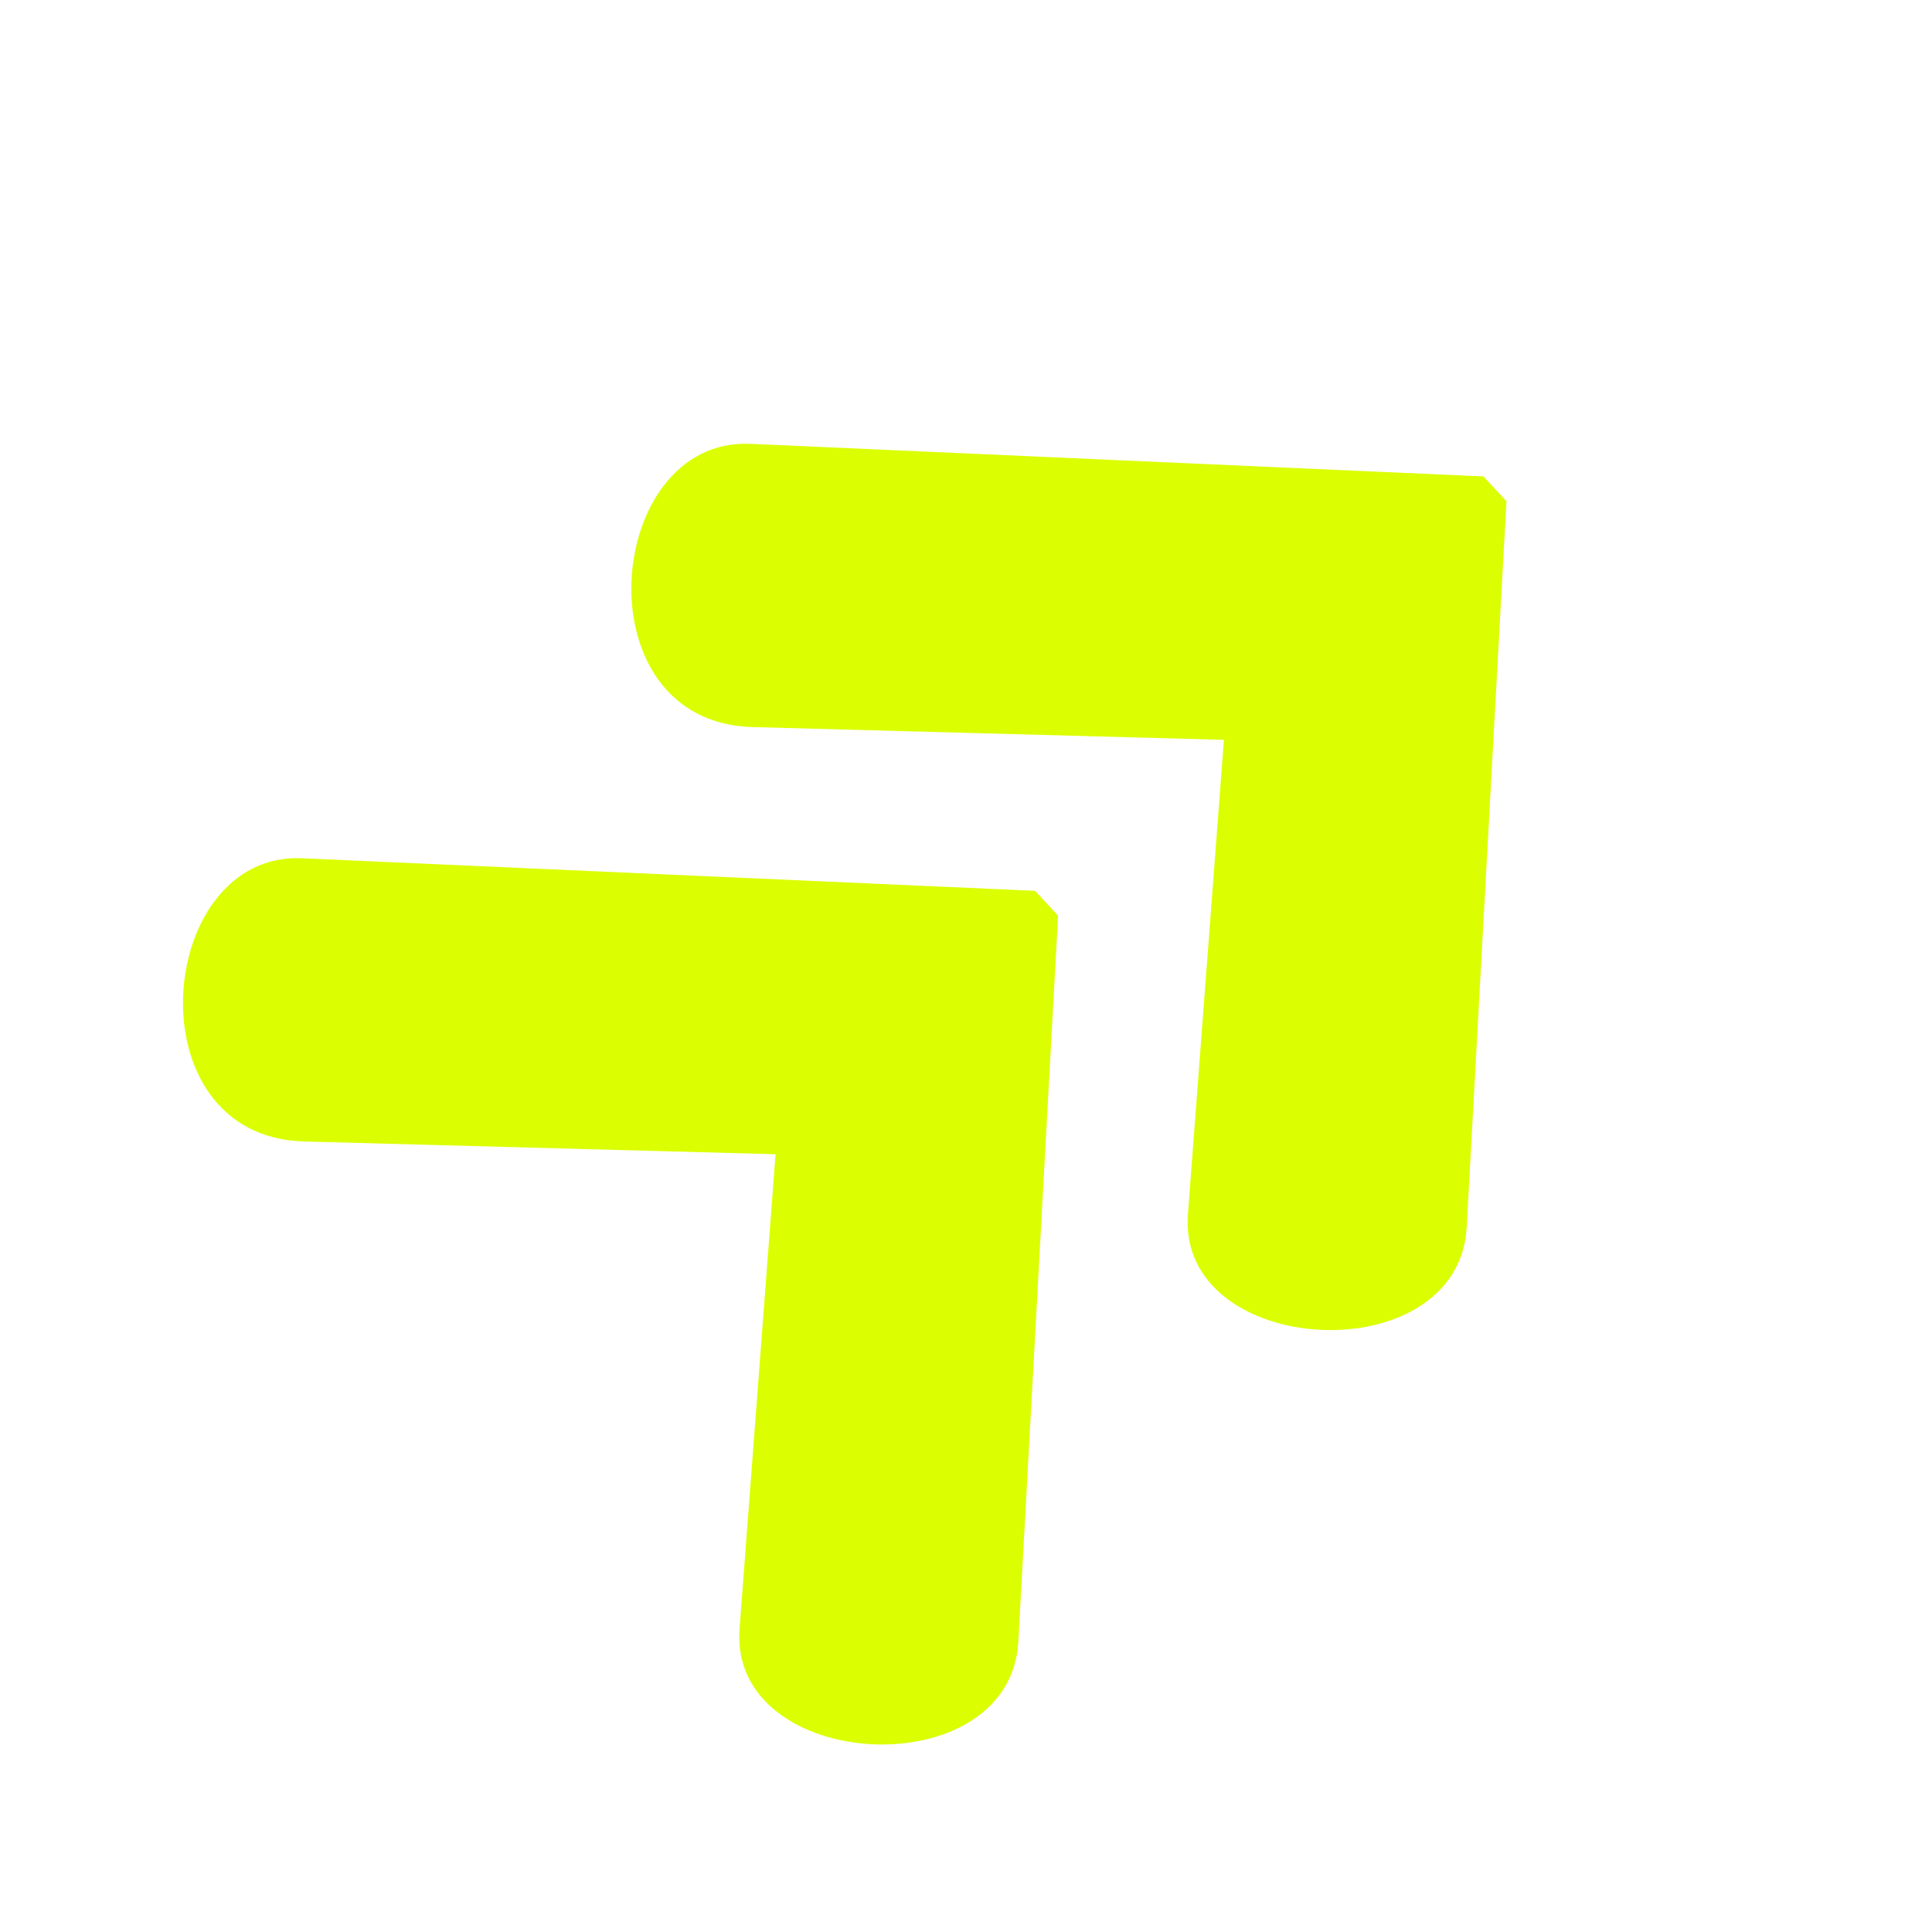
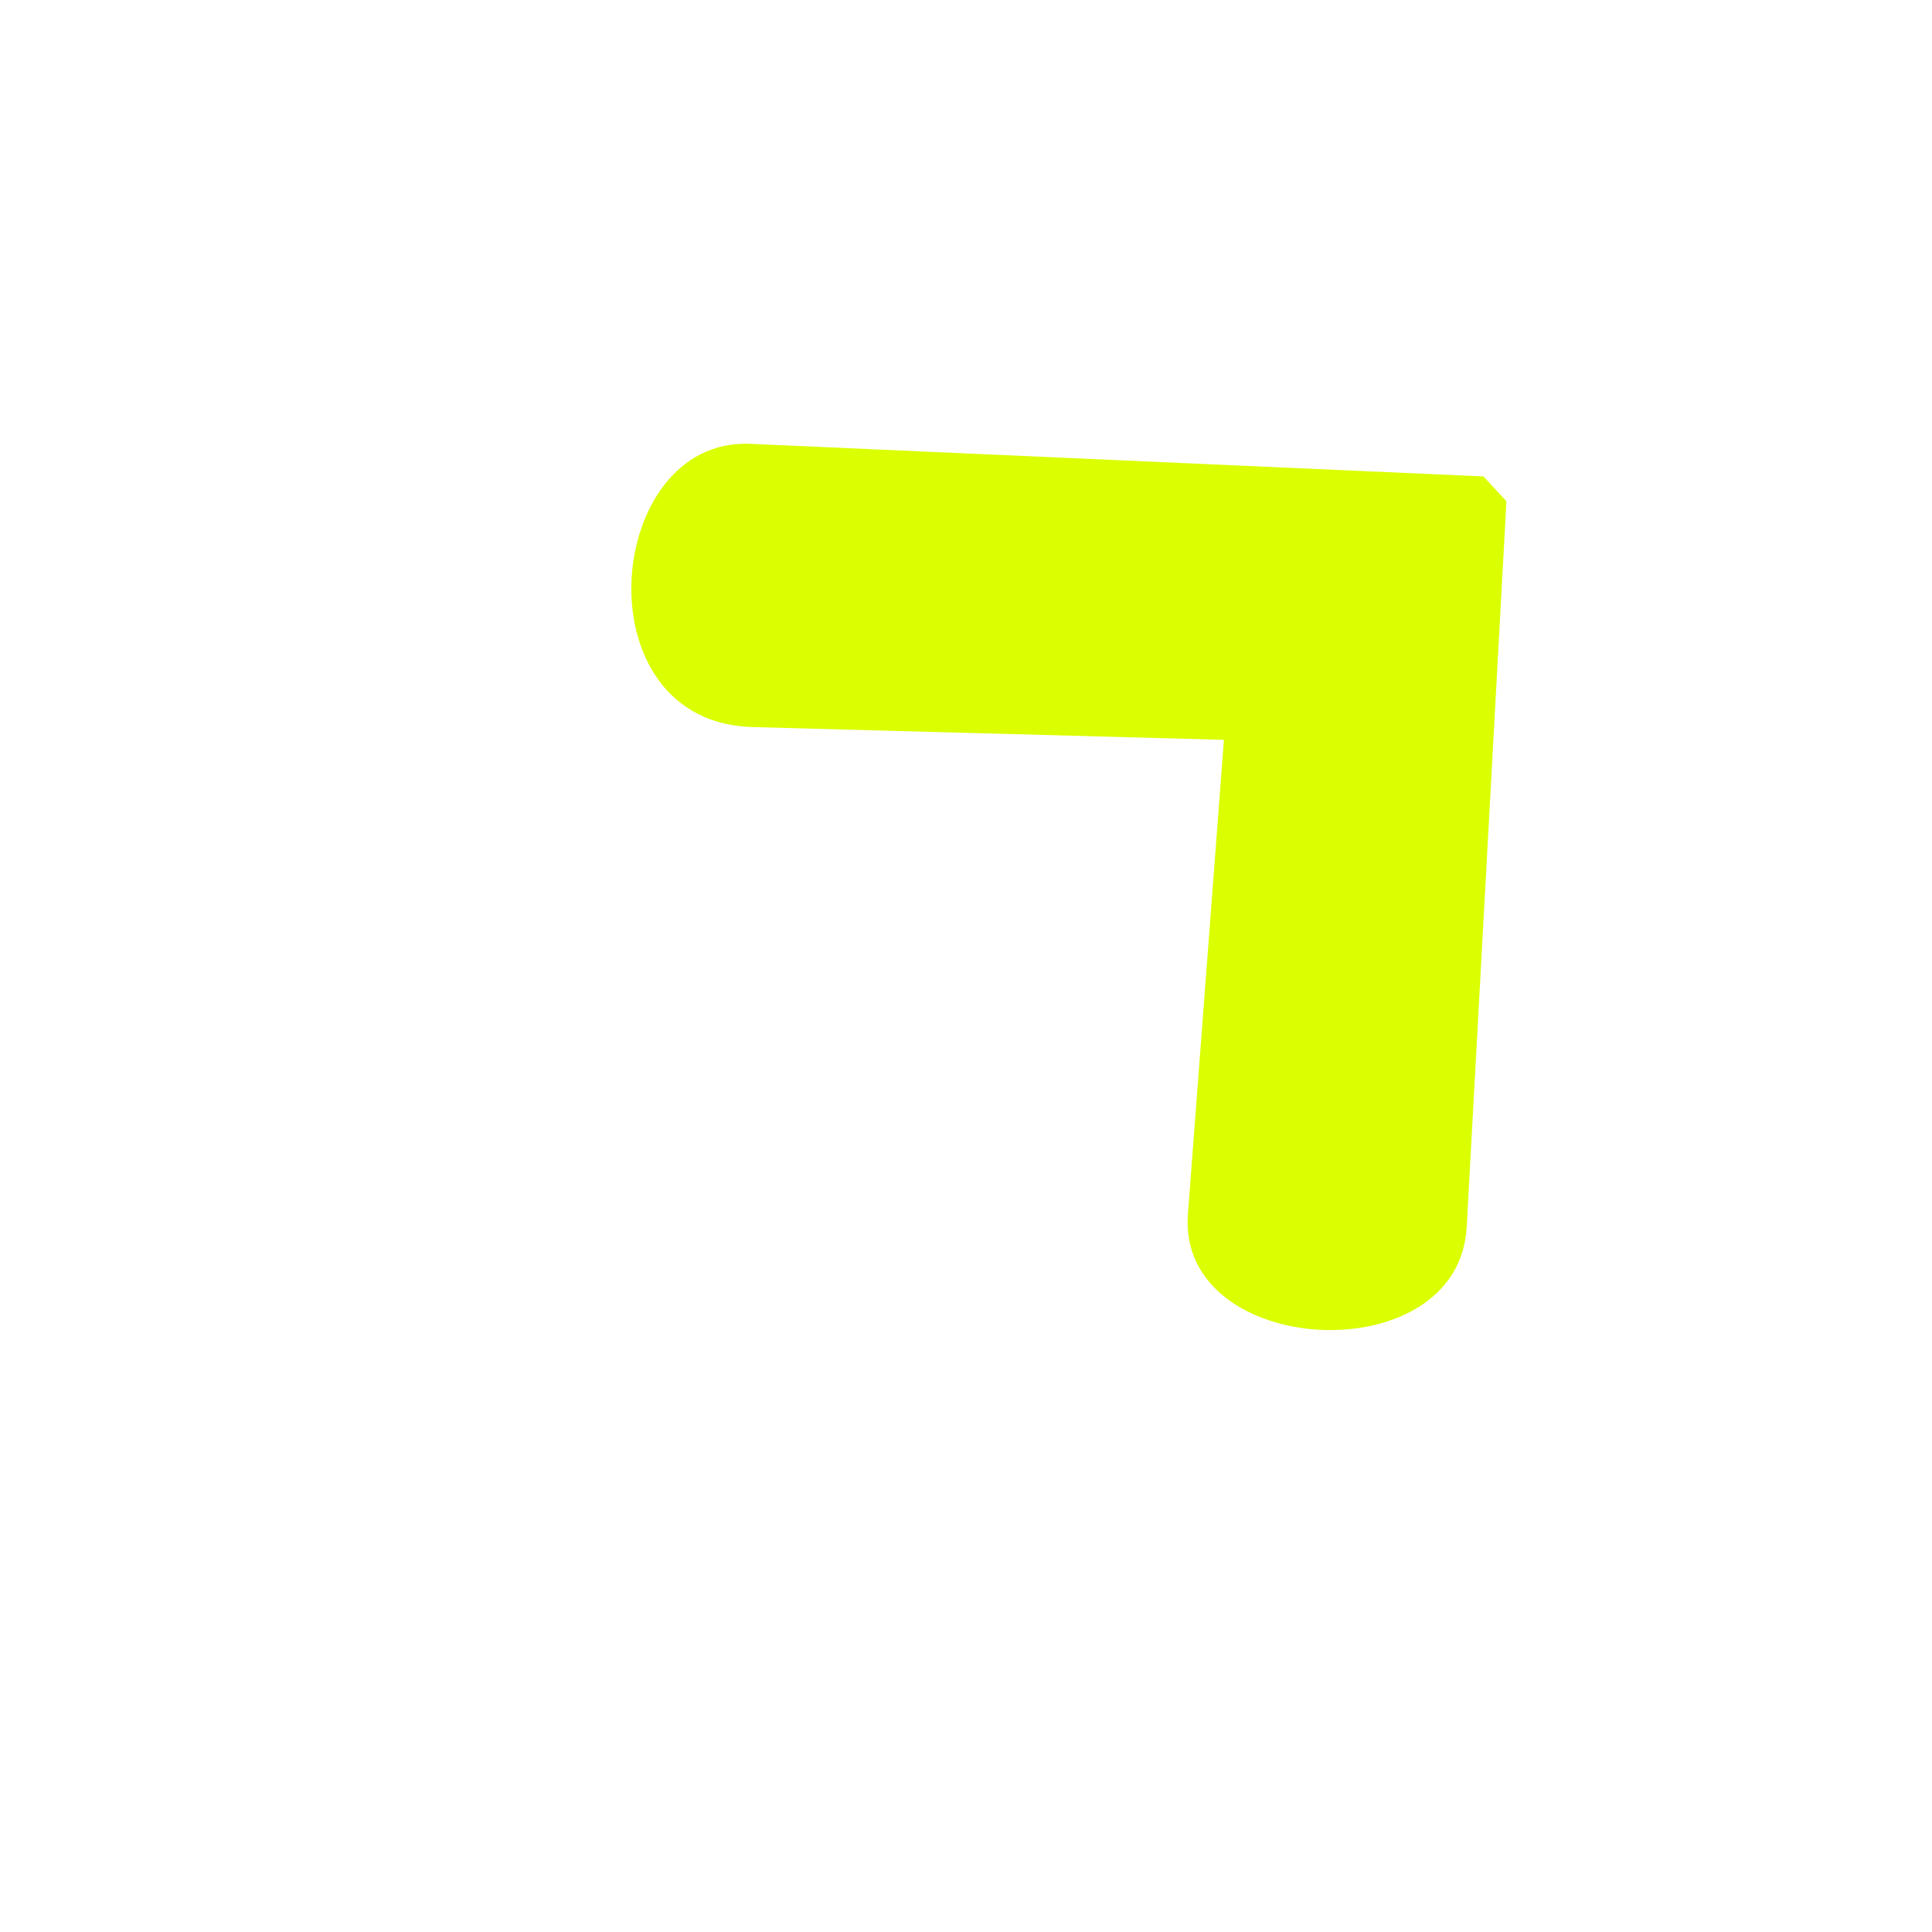
<svg xmlns="http://www.w3.org/2000/svg" version="1.2" preserveAspectRatio="xMidYMid meet" height="500" viewBox="0 0 375 375" zoomAndPan="magnify" width="500">
  <defs>
    <clipPath id="33f05f85f8">
      <path d="M 14 155 L 185 155 L 185 328 L 14 328 Z M 14 155" />
    </clipPath>
    <clipPath id="8ee2bbf328">
-       <path d="M -20.984 182.207 L 97.477 72.715 L 266.691 255.797 L 148.23 365.289 Z M -20.984 182.207" />
-     </clipPath>
+       </clipPath>
    <clipPath id="3a11f00877">
      <path d="M -20.984 182.207 L 97.477 72.715 L 266.691 255.797 L 148.23 365.289 Z M -20.984 182.207" />
    </clipPath>
    <clipPath id="e07b1e9a9a">
      <path d="M 101 75 L 272 75 L 272 248 L 101 248 Z M 101 75" />
    </clipPath>
    <clipPath id="75cd5b126a">
      <path d="M 66.043 101.77 L 184.504 -7.723 L 353.719 175.359 L 235.258 284.852 Z M 66.043 101.77" />
    </clipPath>
    <clipPath id="f3f0f5c9af">
      <path d="M 66.043 101.77 L 184.504 -7.723 L 353.719 175.359 L 235.258 284.852 Z M 66.043 101.77" />
    </clipPath>
    <clipPath id="660beb139e">
      <rect height="342" y="0" width="345" x="0" />
    </clipPath>
  </defs>
  <g id="a4c0d2cdcb">
    <rect style="fill:#ffffff;fill-opacity:1;stroke:none;" height="375" y="0" width="375" x="0" />
    <rect style="fill:#ffffff;fill-opacity:1;stroke:none;" height="375" y="0" width="375" x="0" />
    <g transform="matrix(1,0,0,1,21,11)">
      <g clip-path="url(#660beb139e)">
        <g clip-path="url(#33f05f85f8)" clip-rule="nonzero">
          <g clip-path="url(#8ee2bbf328)" clip-rule="nonzero">
            <g clip-path="url(#3a11f00877)" clip-rule="nonzero">
              <path d="M 184.625 162.121 L 37.59 155.586 C 9.188 154.324 4.391 209.648 38.043 210.562 L 129.535 213.039 L 122.547 305.105 C 120.418 333.141 175.098 336.102 176.656 307.609 Z M 184.625 162.121" style="stroke:none;fill-rule:nonzero;fill:#dbff00;fill-opacity:1;" />
            </g>
          </g>
        </g>
        <g clip-path="url(#e07b1e9a9a)" clip-rule="nonzero">
          <g clip-path="url(#75cd5b126a)" clip-rule="nonzero">
            <g clip-path="url(#f3f0f5c9af)" clip-rule="nonzero">
              <path d="M 271.652 81.684 L 124.617 75.148 C 96.215 73.887 91.418 129.211 125.07 130.125 L 216.562 132.602 L 209.574 224.668 C 207.449 252.703 262.125 255.664 263.684 227.172 Z M 271.652 81.684" style="stroke:none;fill-rule:nonzero;fill:#dbff00;fill-opacity:1;" />
            </g>
          </g>
        </g>
      </g>
    </g>
  </g>
</svg>